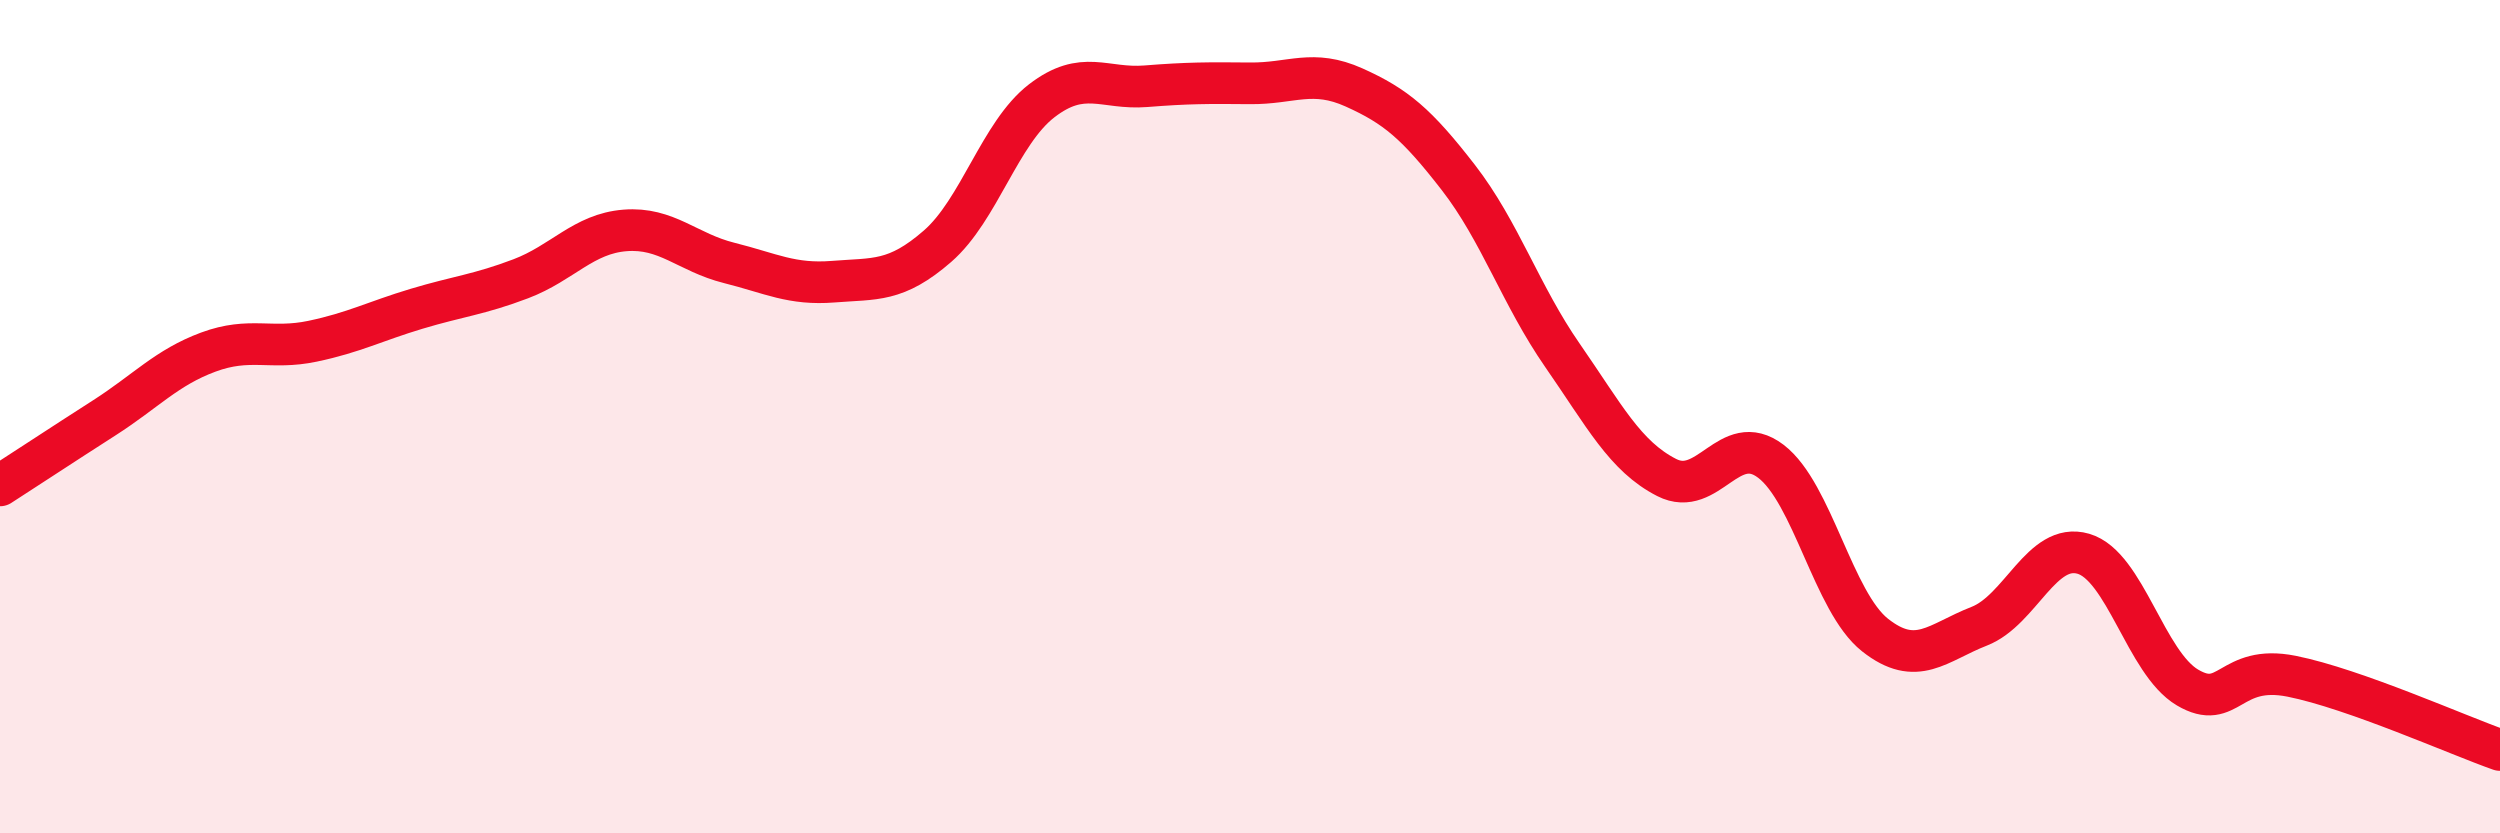
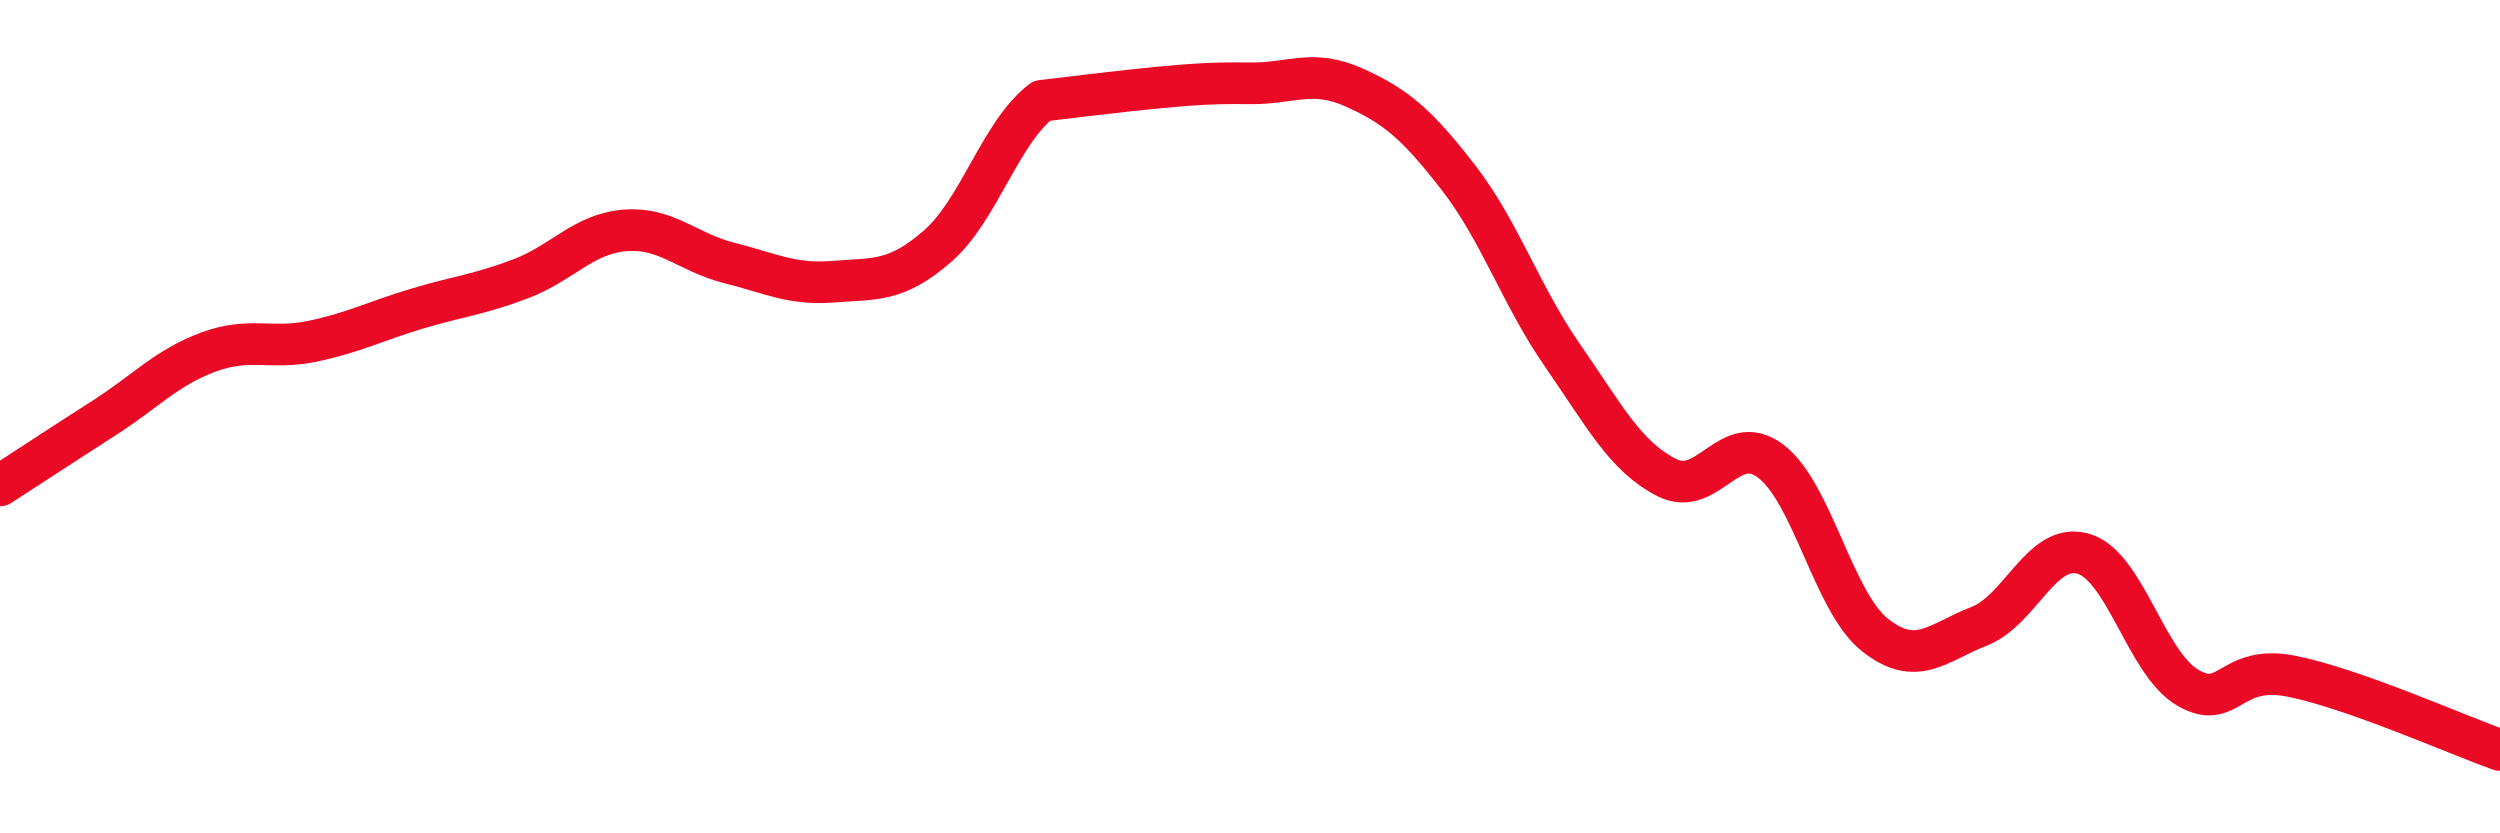
<svg xmlns="http://www.w3.org/2000/svg" width="60" height="20" viewBox="0 0 60 20">
-   <path d="M 0,11.65 C 0.5,11.33 1.5,10.67 2.5,10.03 C 3.5,9.39 4,8.82 5,8.45 C 6,8.08 6.5,8.4 7.5,8.19 C 8.5,7.98 9,7.71 10,7.41 C 11,7.11 11.5,7.07 12.5,6.69 C 13.5,6.31 14,5.61 15,5.53 C 16,5.45 16.5,6.06 17.5,6.31 C 18.5,6.56 19,6.84 20,6.76 C 21,6.68 21.5,6.78 22.5,5.91 C 23.5,5.04 24,3.19 25,2.42 C 26,1.65 26.5,2.15 27.5,2.07 C 28.5,1.99 29,1.99 30,2 C 31,2.01 31.5,1.65 32.5,2.1 C 33.5,2.55 34,2.97 35,4.26 C 36,5.55 36.5,7.09 37.5,8.53 C 38.5,9.97 39,10.95 40,11.46 C 41,11.97 41.5,10.31 42.5,11.07 C 43.5,11.83 44,14.45 45,15.24 C 46,16.03 46.5,15.42 47.5,15.03 C 48.5,14.64 49,13 50,13.29 C 51,13.58 51.5,15.91 52.5,16.5 C 53.5,17.09 53.5,15.93 55,16.23 C 56.5,16.53 59,17.65 60,18L60 20L0 20Z" fill="#EB0A25" opacity="0.1" stroke-linecap="round" stroke-linejoin="round" />
-   <path d="M 0,11.65 C 0.5,11.33 1.5,10.67 2.5,10.03 C 3.5,9.39 4,8.82 5,8.45 C 6,8.08 6.5,8.4 7.5,8.19 C 8.5,7.98 9,7.71 10,7.41 C 11,7.11 11.5,7.07 12.5,6.69 C 13.5,6.31 14,5.61 15,5.53 C 16,5.45 16.5,6.06 17.5,6.31 C 18.5,6.56 19,6.84 20,6.76 C 21,6.68 21.5,6.78 22.5,5.91 C 23.5,5.04 24,3.19 25,2.42 C 26,1.65 26.5,2.15 27.5,2.07 C 28.5,1.99 29,1.99 30,2 C 31,2.01 31.5,1.65 32.5,2.1 C 33.5,2.55 34,2.97 35,4.26 C 36,5.55 36.5,7.09 37.5,8.53 C 38.5,9.97 39,10.95 40,11.46 C 41,11.97 41.5,10.31 42.5,11.07 C 43.5,11.83 44,14.45 45,15.24 C 46,16.03 46.5,15.42 47.5,15.03 C 48.5,14.64 49,13 50,13.29 C 51,13.58 51.5,15.91 52.5,16.5 C 53.5,17.09 53.5,15.93 55,16.23 C 56.5,16.53 59,17.65 60,18" stroke="#EB0A25" stroke-width="1" fill="none" stroke-linecap="round" stroke-linejoin="round" />
+   <path d="M 0,11.65 C 0.5,11.33 1.5,10.67 2.5,10.03 C 3.5,9.39 4,8.82 5,8.45 C 6,8.08 6.5,8.4 7.5,8.19 C 8.5,7.98 9,7.71 10,7.41 C 11,7.11 11.5,7.07 12.5,6.69 C 13.5,6.31 14,5.61 15,5.53 C 16,5.45 16.5,6.06 17.5,6.31 C 18.5,6.56 19,6.84 20,6.76 C 21,6.68 21.5,6.78 22.5,5.91 C 23.5,5.04 24,3.19 25,2.42 C 28.5,1.99 29,1.99 30,2 C 31,2.01 31.5,1.65 32.5,2.1 C 33.5,2.55 34,2.97 35,4.26 C 36,5.55 36.5,7.09 37.5,8.53 C 38.5,9.97 39,10.95 40,11.46 C 41,11.97 41.5,10.31 42.5,11.07 C 43.5,11.83 44,14.45 45,15.24 C 46,16.03 46.5,15.42 47.5,15.03 C 48.5,14.64 49,13 50,13.29 C 51,13.58 51.5,15.91 52.5,16.5 C 53.5,17.09 53.5,15.93 55,16.23 C 56.5,16.53 59,17.65 60,18" stroke="#EB0A25" stroke-width="1" fill="none" stroke-linecap="round" stroke-linejoin="round" />
</svg>